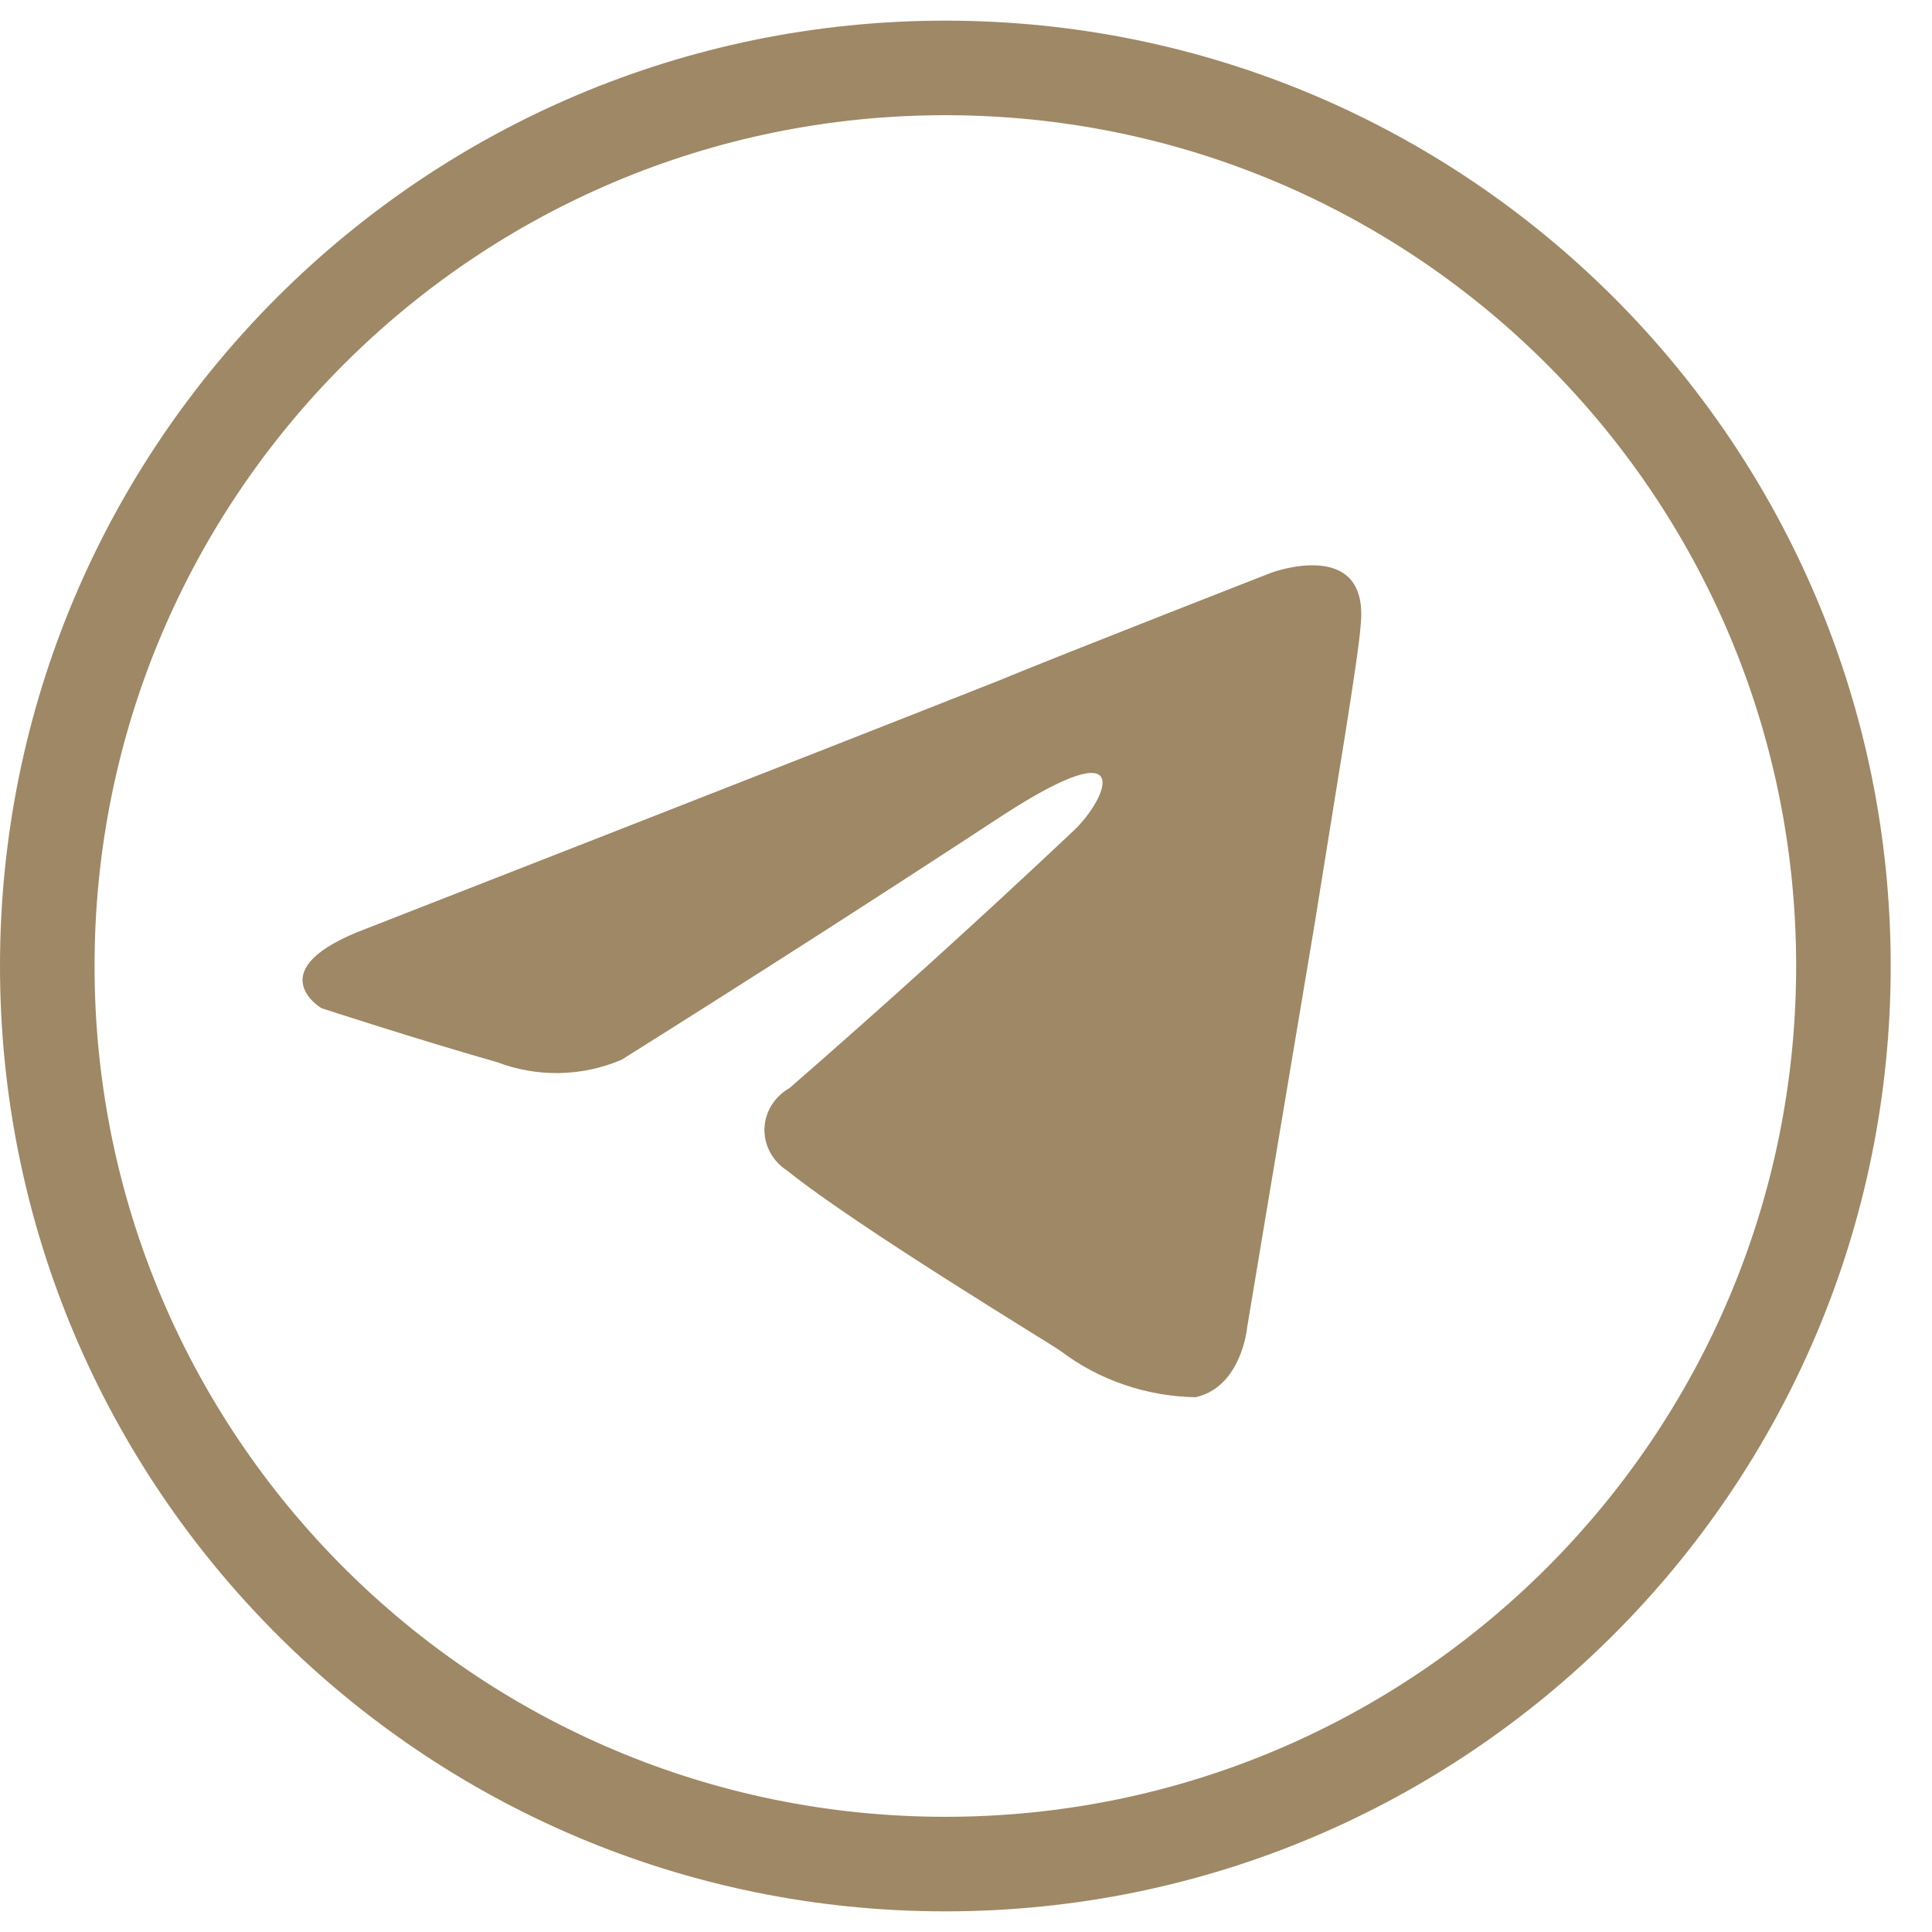
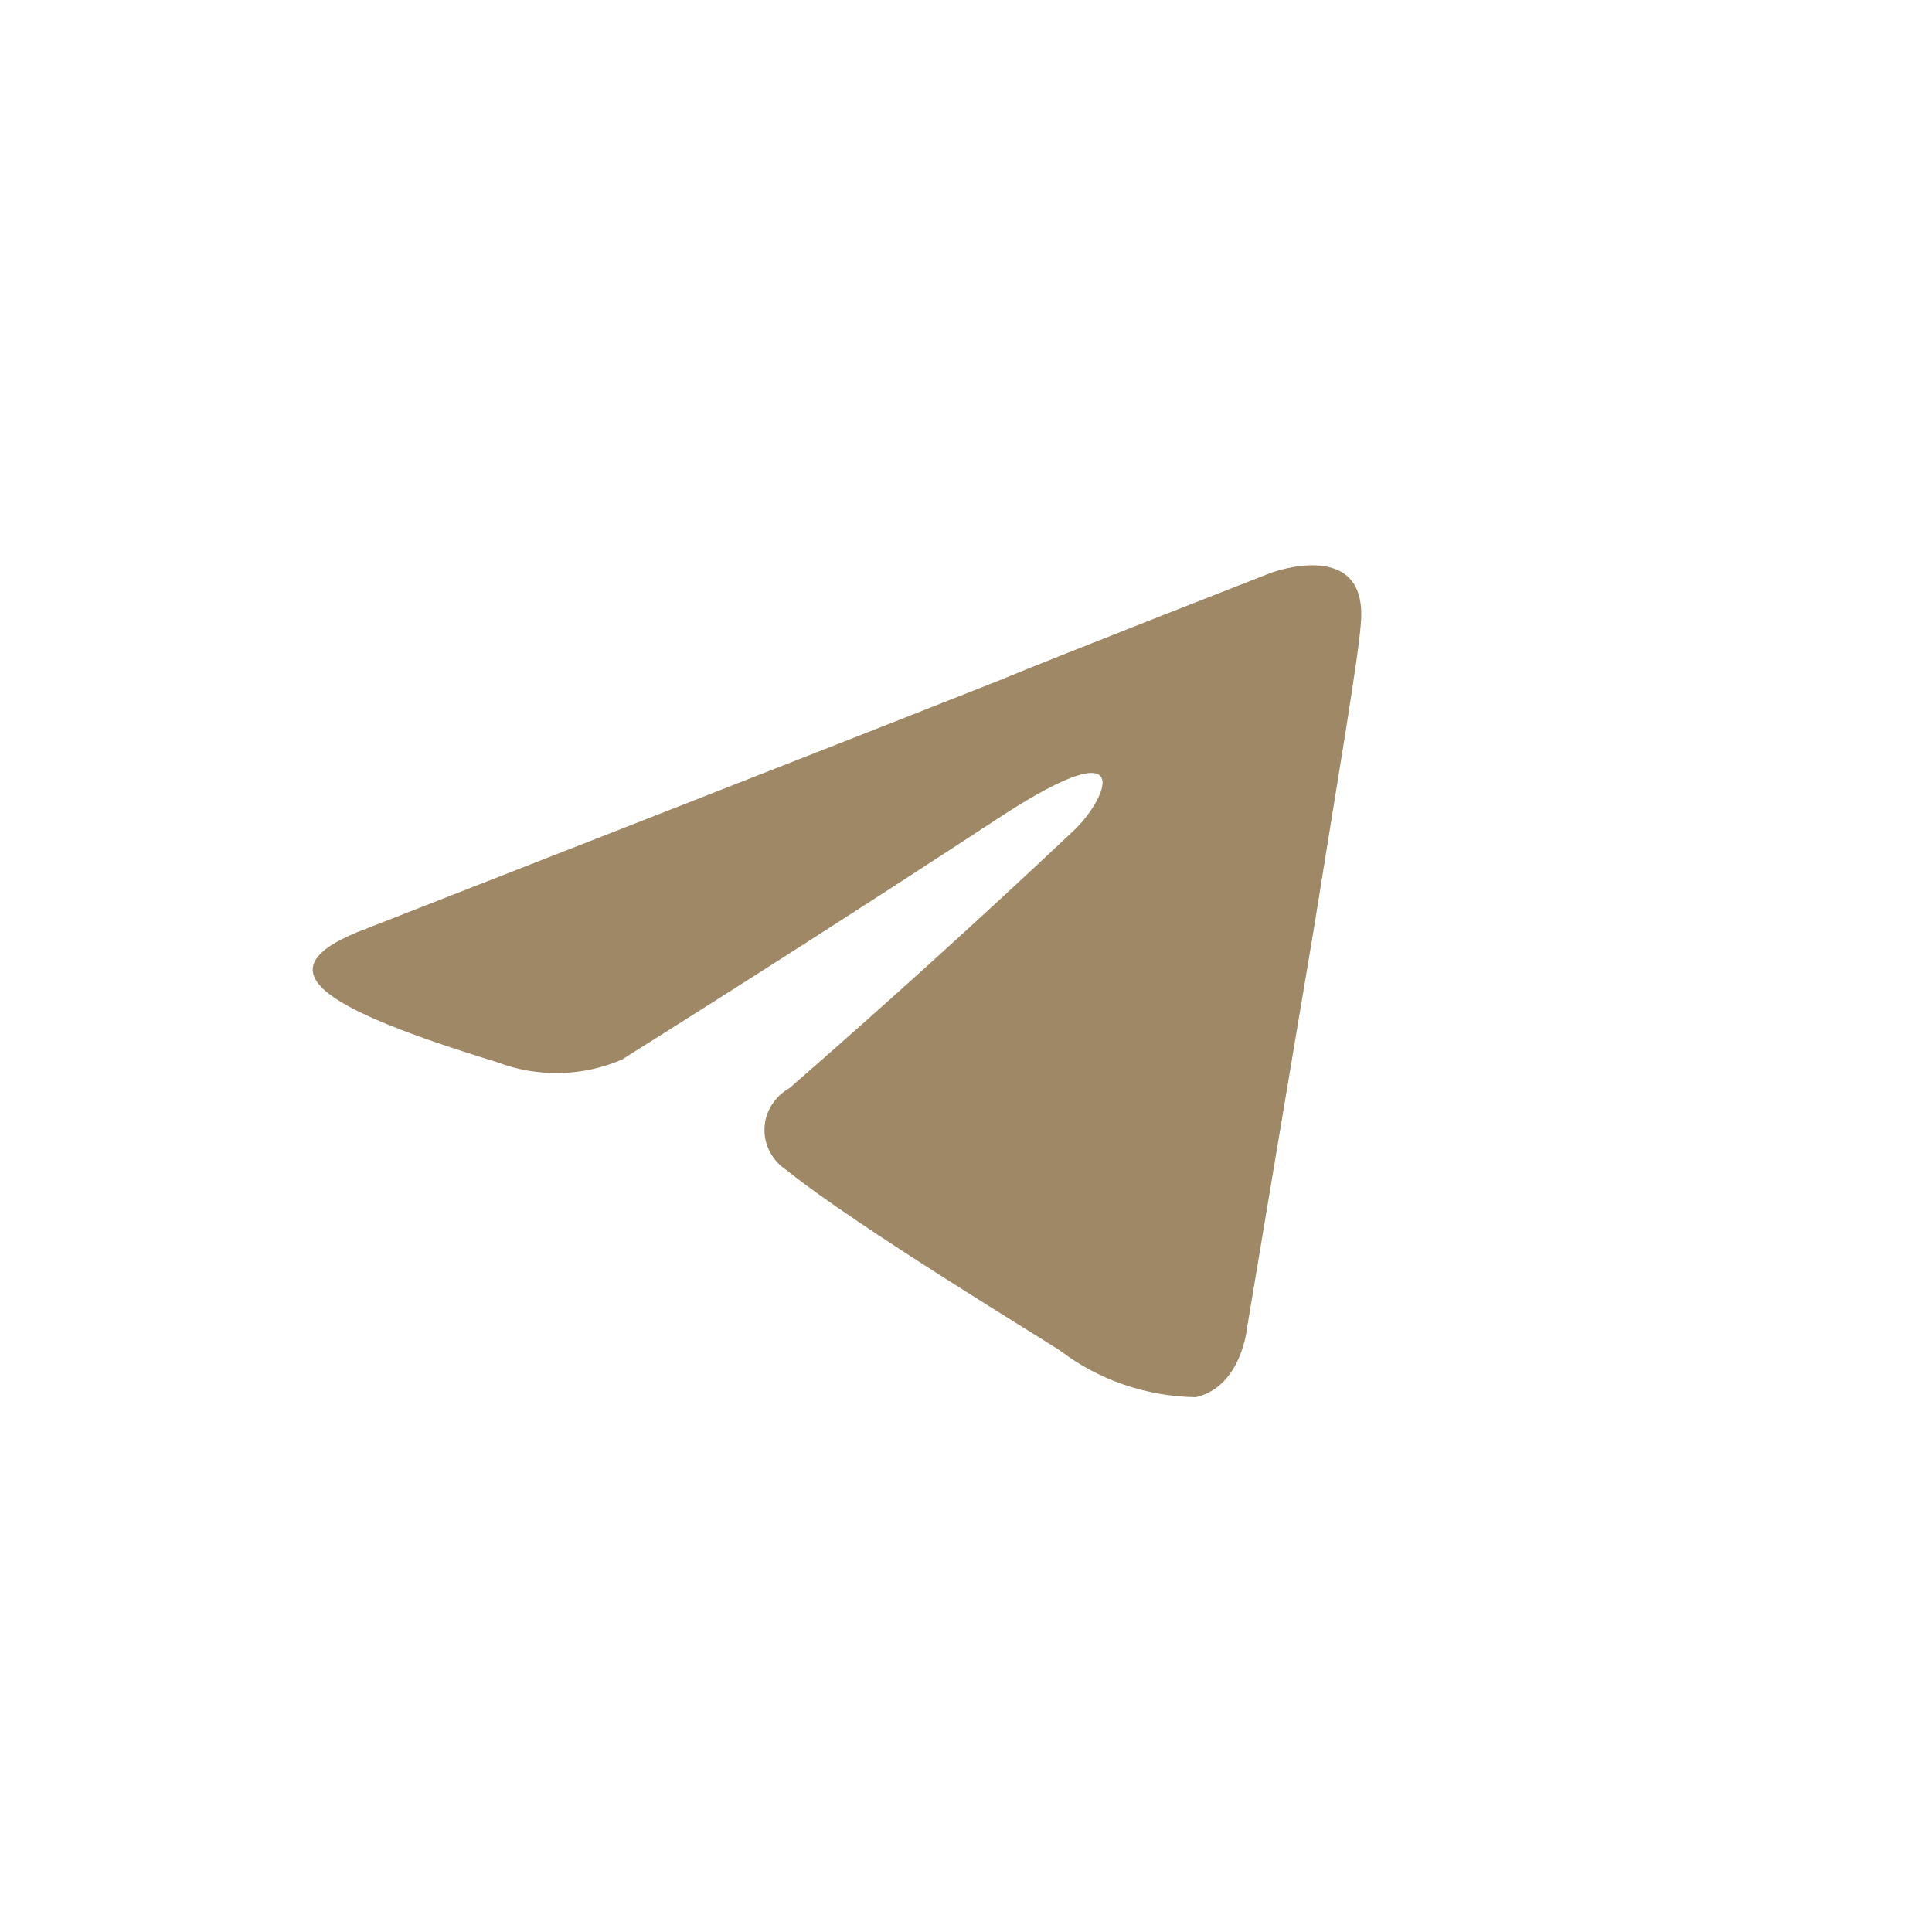
<svg xmlns="http://www.w3.org/2000/svg" width="32" height="32" viewBox="0 0 32 32" fill="none">
-   <path fill-rule="evenodd" clip-rule="evenodd" d="M15.658 30.092C23.441 30.092 29.75 23.782 29.75 16C29.75 8.217 23.441 1.908 15.658 1.908C7.875 1.908 1.566 8.217 1.566 16C1.566 23.782 7.875 30.092 15.658 30.092ZM15.658 31.658C24.305 31.658 31.316 24.647 31.316 16C31.316 7.352 24.305 0.342 15.658 0.342C7.01 0.342 0 7.352 0 16C0 24.647 7.01 31.658 15.658 31.658Z" fill="#9F8865" />
-   <path d="M17.79 13.752C18.328 13.24 18.862 12.046 16.621 13.496C14.528 14.868 12.42 16.219 10.299 17.551C9.976 17.69 9.626 17.766 9.272 17.773C8.917 17.78 8.565 17.719 8.236 17.594C6.891 17.21 5.322 16.698 5.322 16.698C5.322 16.698 4.25 16.057 6.085 15.374C6.085 15.374 13.841 12.344 16.532 11.277C17.562 10.85 21.059 9.485 21.059 9.485C21.059 9.485 22.674 8.887 22.539 10.338C22.495 10.935 22.136 13.028 21.777 15.289C21.239 18.49 20.656 21.99 20.656 21.99C20.656 21.99 20.566 22.971 19.804 23.142C18.989 23.129 18.201 22.859 17.563 22.374C17.384 22.246 14.201 20.325 13.035 19.387C12.916 19.31 12.82 19.206 12.755 19.085C12.689 18.963 12.658 18.828 12.662 18.692C12.666 18.555 12.707 18.422 12.78 18.305C12.853 18.188 12.956 18.09 13.079 18.02C14.679 16.627 16.25 15.204 17.79 13.752Z" fill="#9F8865" />
+   <path d="M17.79 13.752C18.328 13.24 18.862 12.046 16.621 13.496C14.528 14.868 12.42 16.219 10.299 17.551C9.976 17.69 9.626 17.766 9.272 17.773C8.917 17.78 8.565 17.719 8.236 17.594C5.322 16.698 4.25 16.057 6.085 15.374C6.085 15.374 13.841 12.344 16.532 11.277C17.562 10.85 21.059 9.485 21.059 9.485C21.059 9.485 22.674 8.887 22.539 10.338C22.495 10.935 22.136 13.028 21.777 15.289C21.239 18.49 20.656 21.99 20.656 21.99C20.656 21.99 20.566 22.971 19.804 23.142C18.989 23.129 18.201 22.859 17.563 22.374C17.384 22.246 14.201 20.325 13.035 19.387C12.916 19.31 12.82 19.206 12.755 19.085C12.689 18.963 12.658 18.828 12.662 18.692C12.666 18.555 12.707 18.422 12.78 18.305C12.853 18.188 12.956 18.09 13.079 18.02C14.679 16.627 16.25 15.204 17.79 13.752Z" fill="#9F8865" />
</svg>